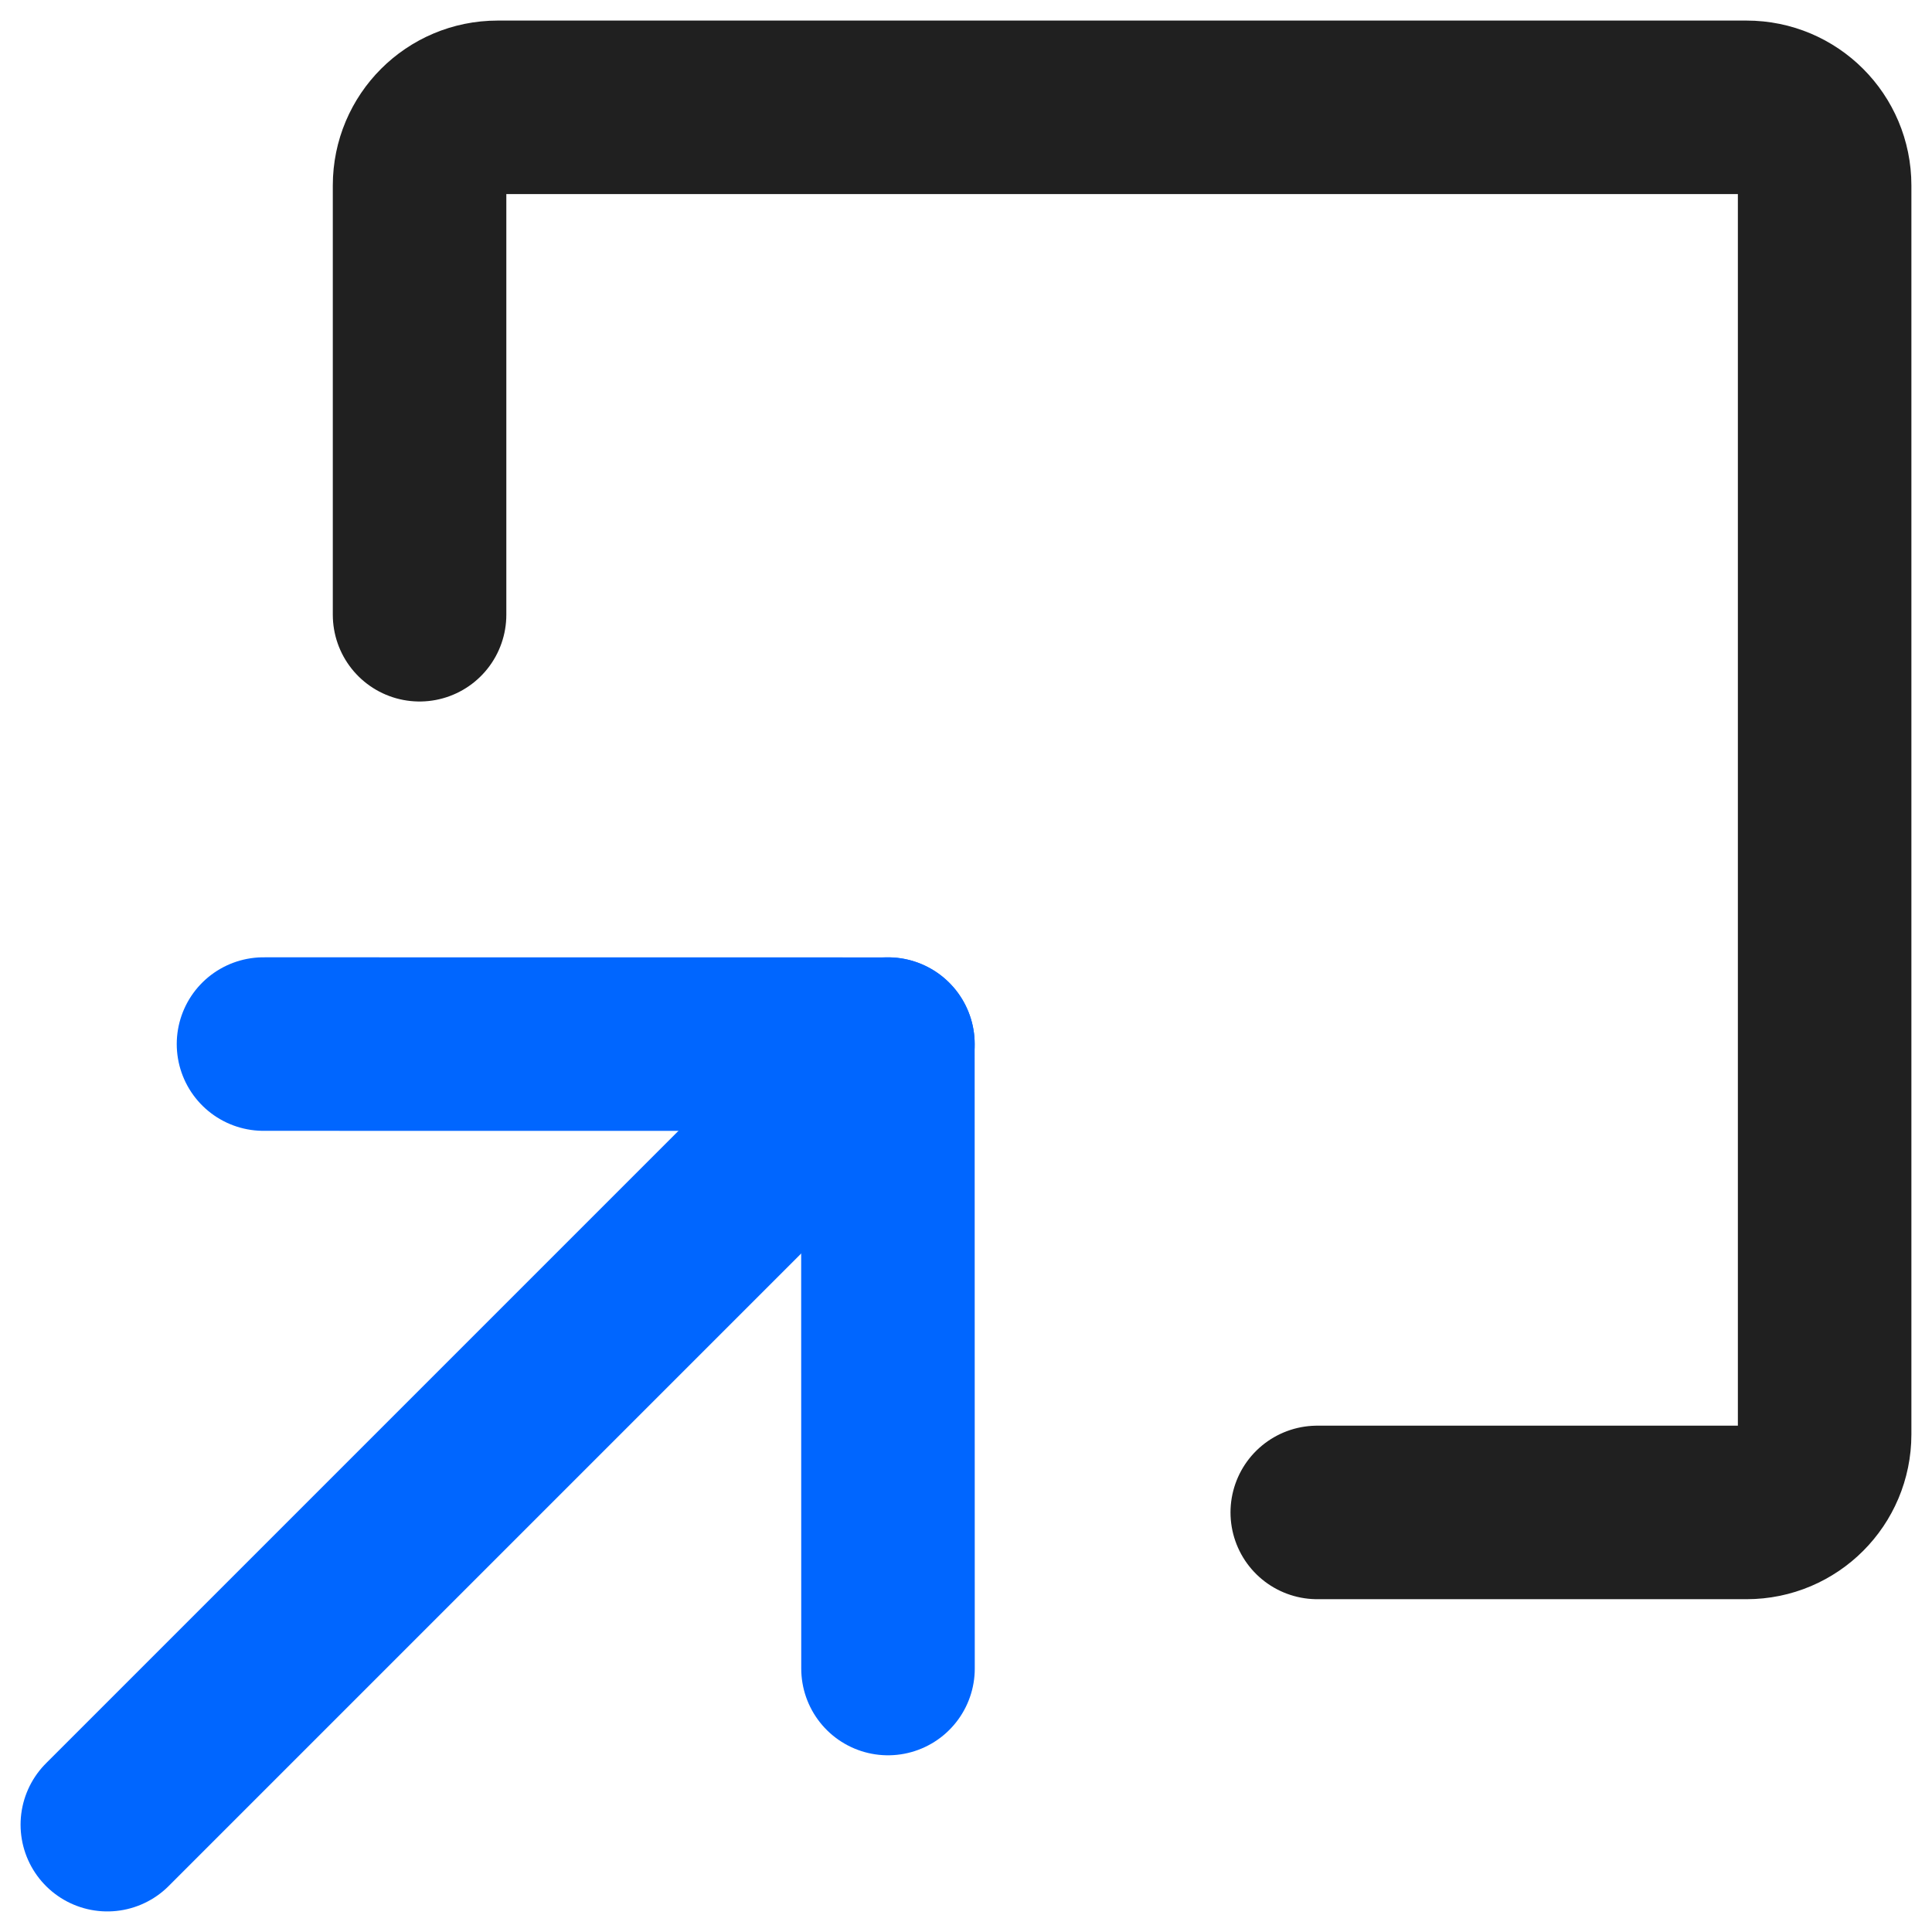
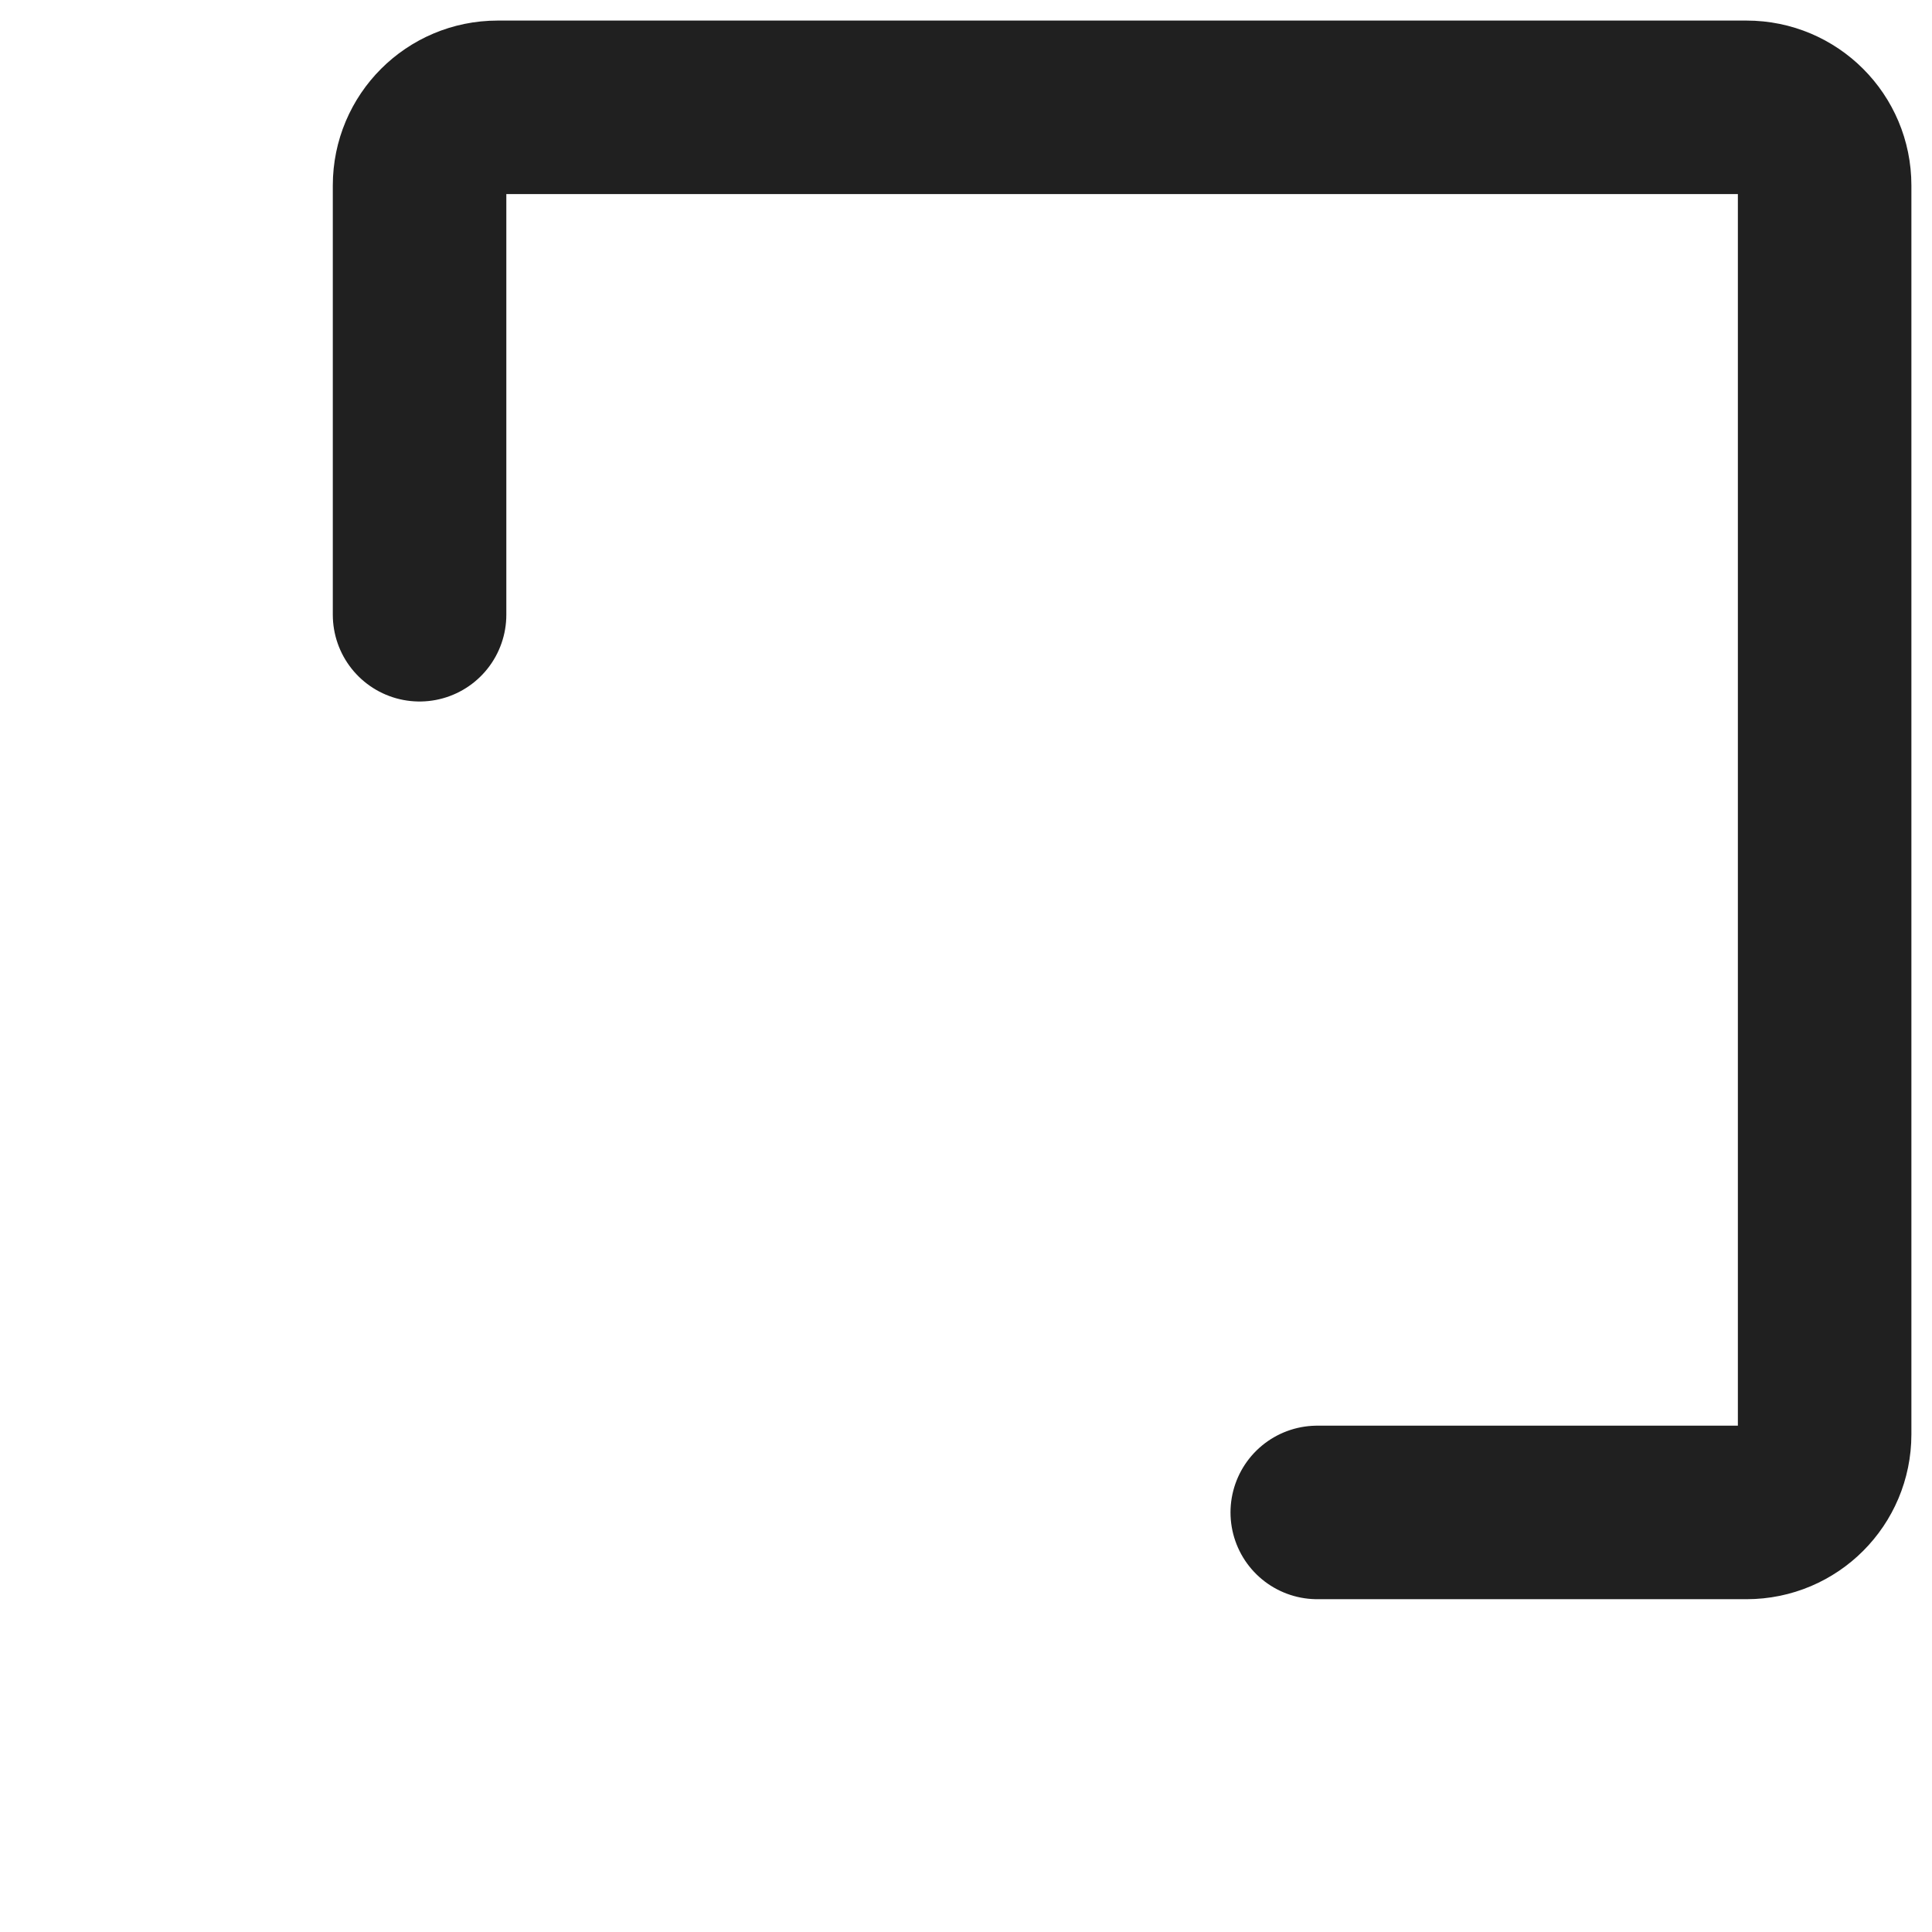
<svg xmlns="http://www.w3.org/2000/svg" width="54" height="54" viewBox="0 0 54 54" fill="none">
  <g id="Group">
-     <path id="Vector" d="M3 51L24.818 29.182" stroke="#0066FF" stroke-width="4.85" stroke-linecap="round" stroke-linejoin="round" />
-     <path id="Vector_2" d="M24.82 46.636L24.817 29.184L7.365 29.182" stroke="#0066FF" stroke-width="4.85" stroke-linecap="round" stroke-linejoin="round" />
    <path id="Vector_3" d="M36.818 42.273H48.818C50.023 42.273 50.999 41.296 50.999 40.091V5.182C50.999 3.976 50.023 3 48.818 3H13.908C12.703 3 11.727 3.976 11.727 5.182V17.182" stroke="#202020" stroke-width="4.85" stroke-linecap="round" stroke-linejoin="round" />
  </g>
</svg>